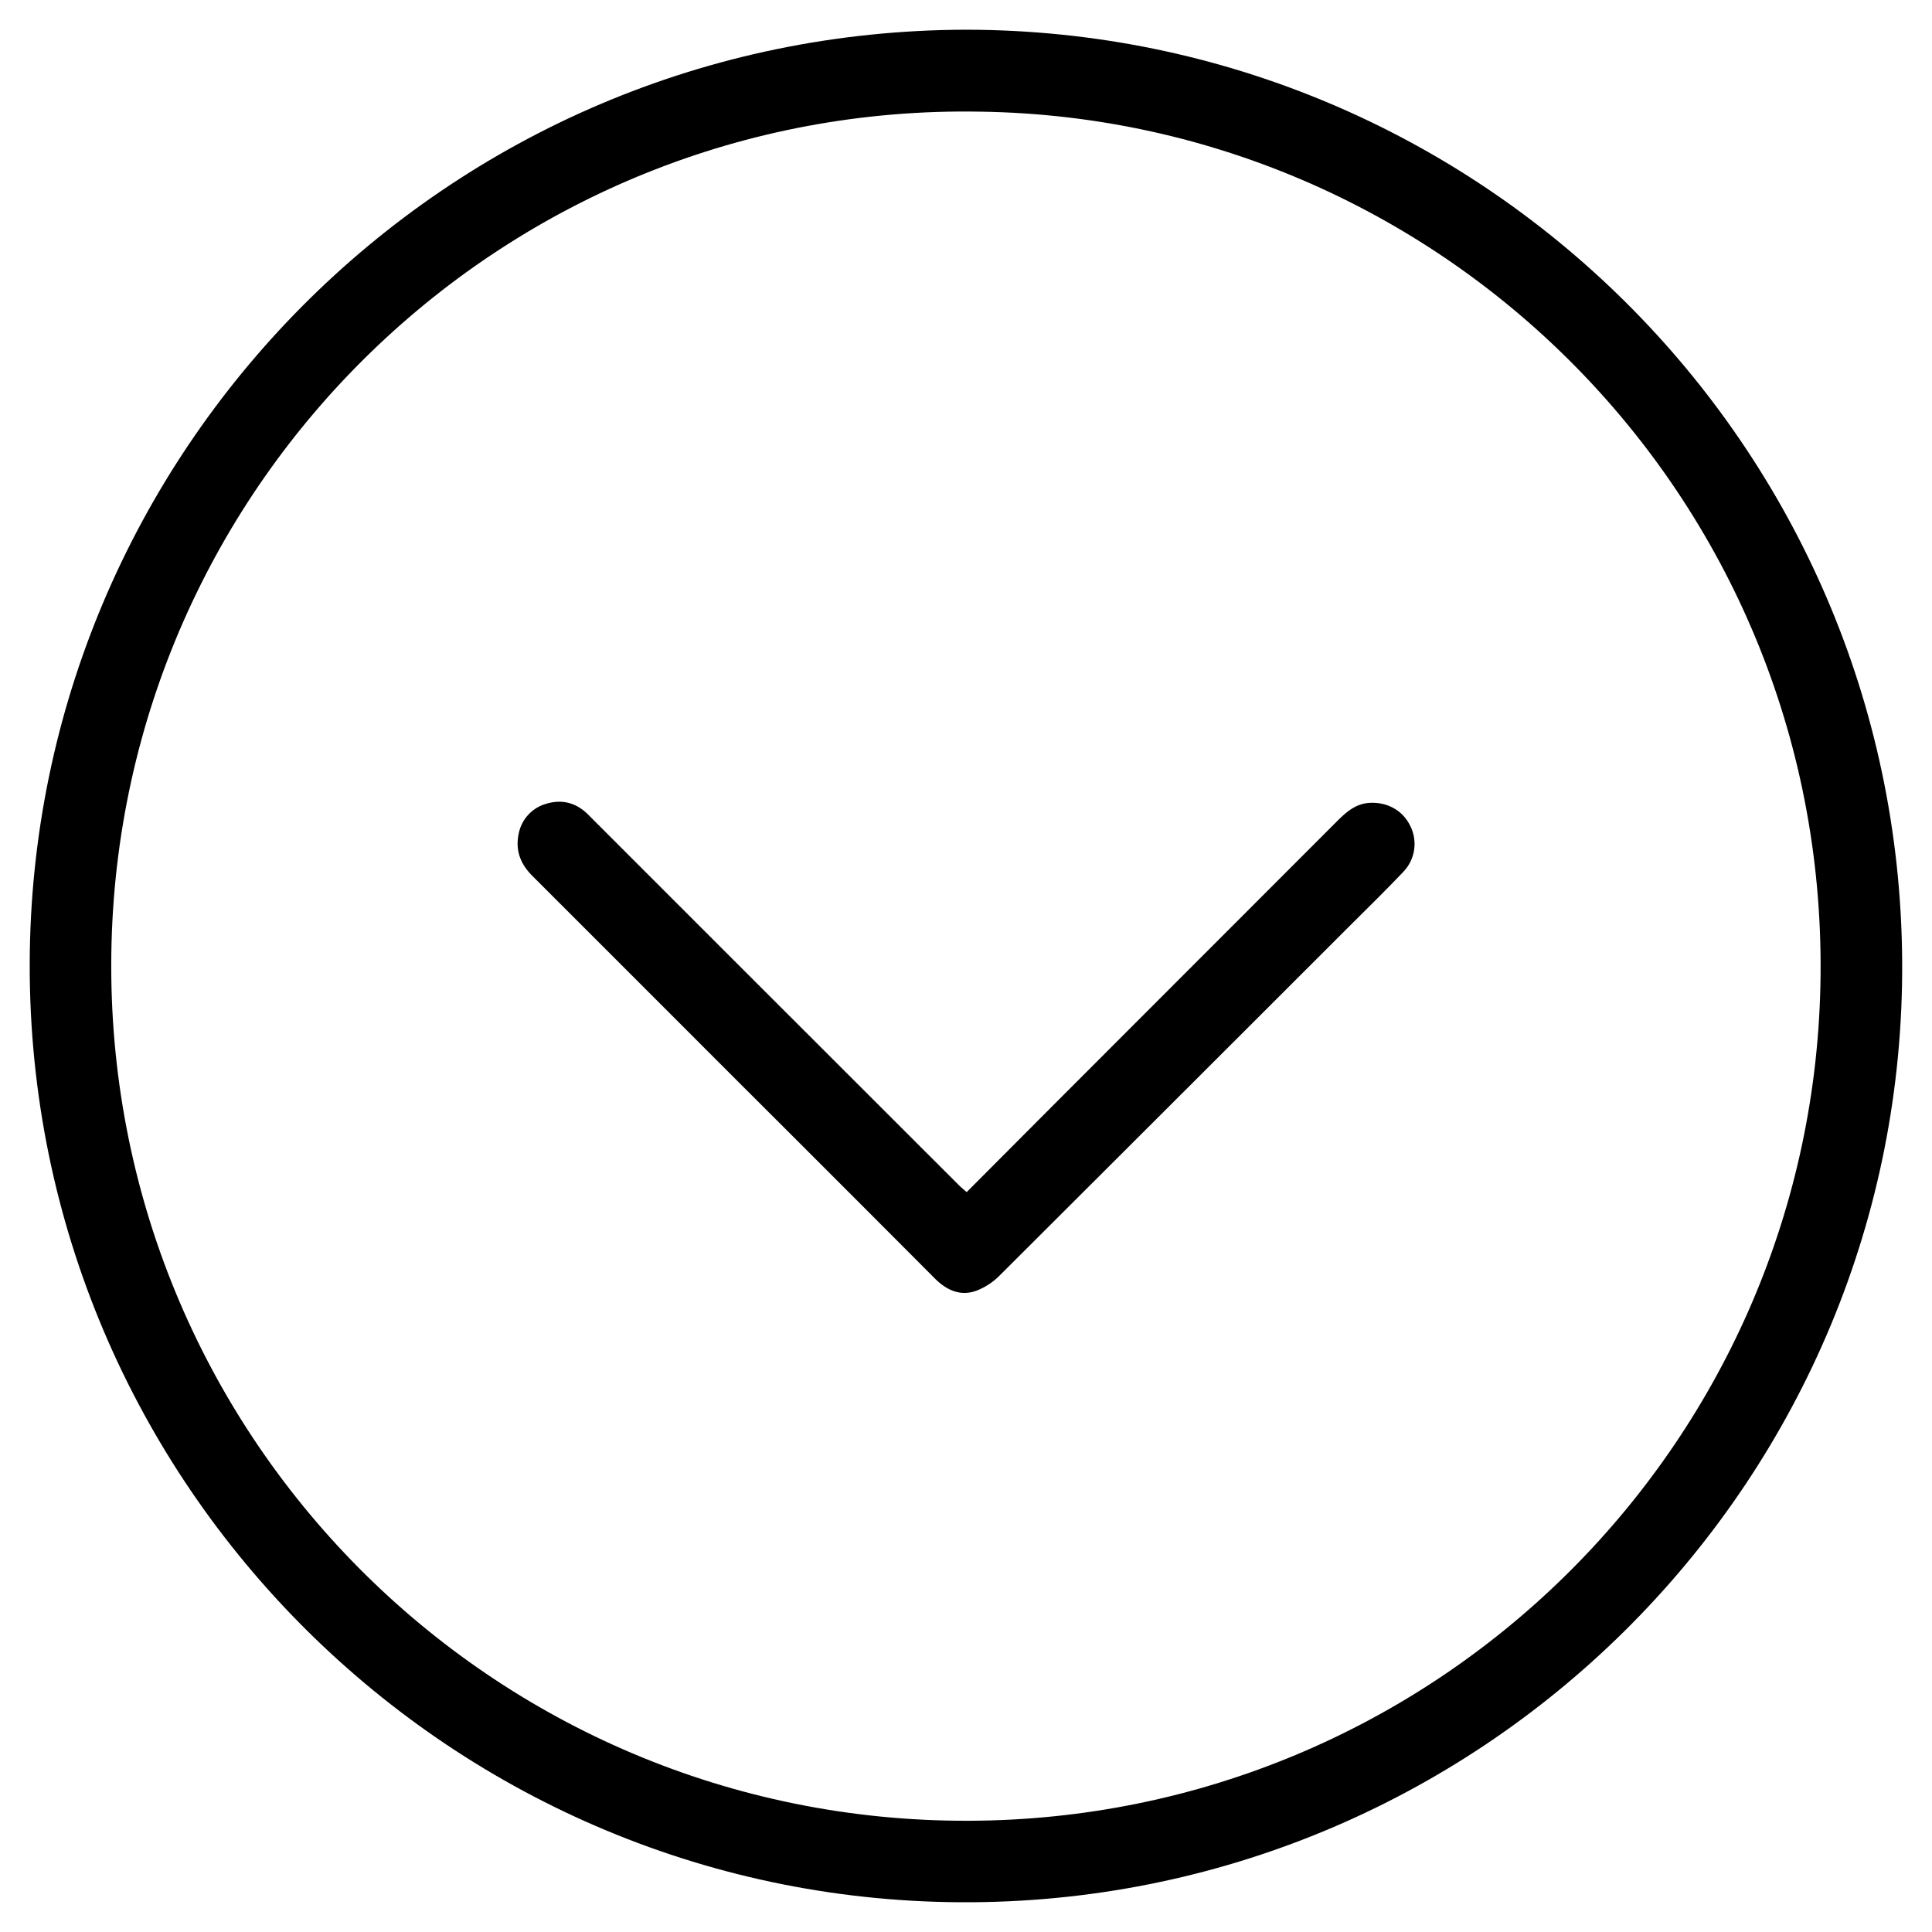
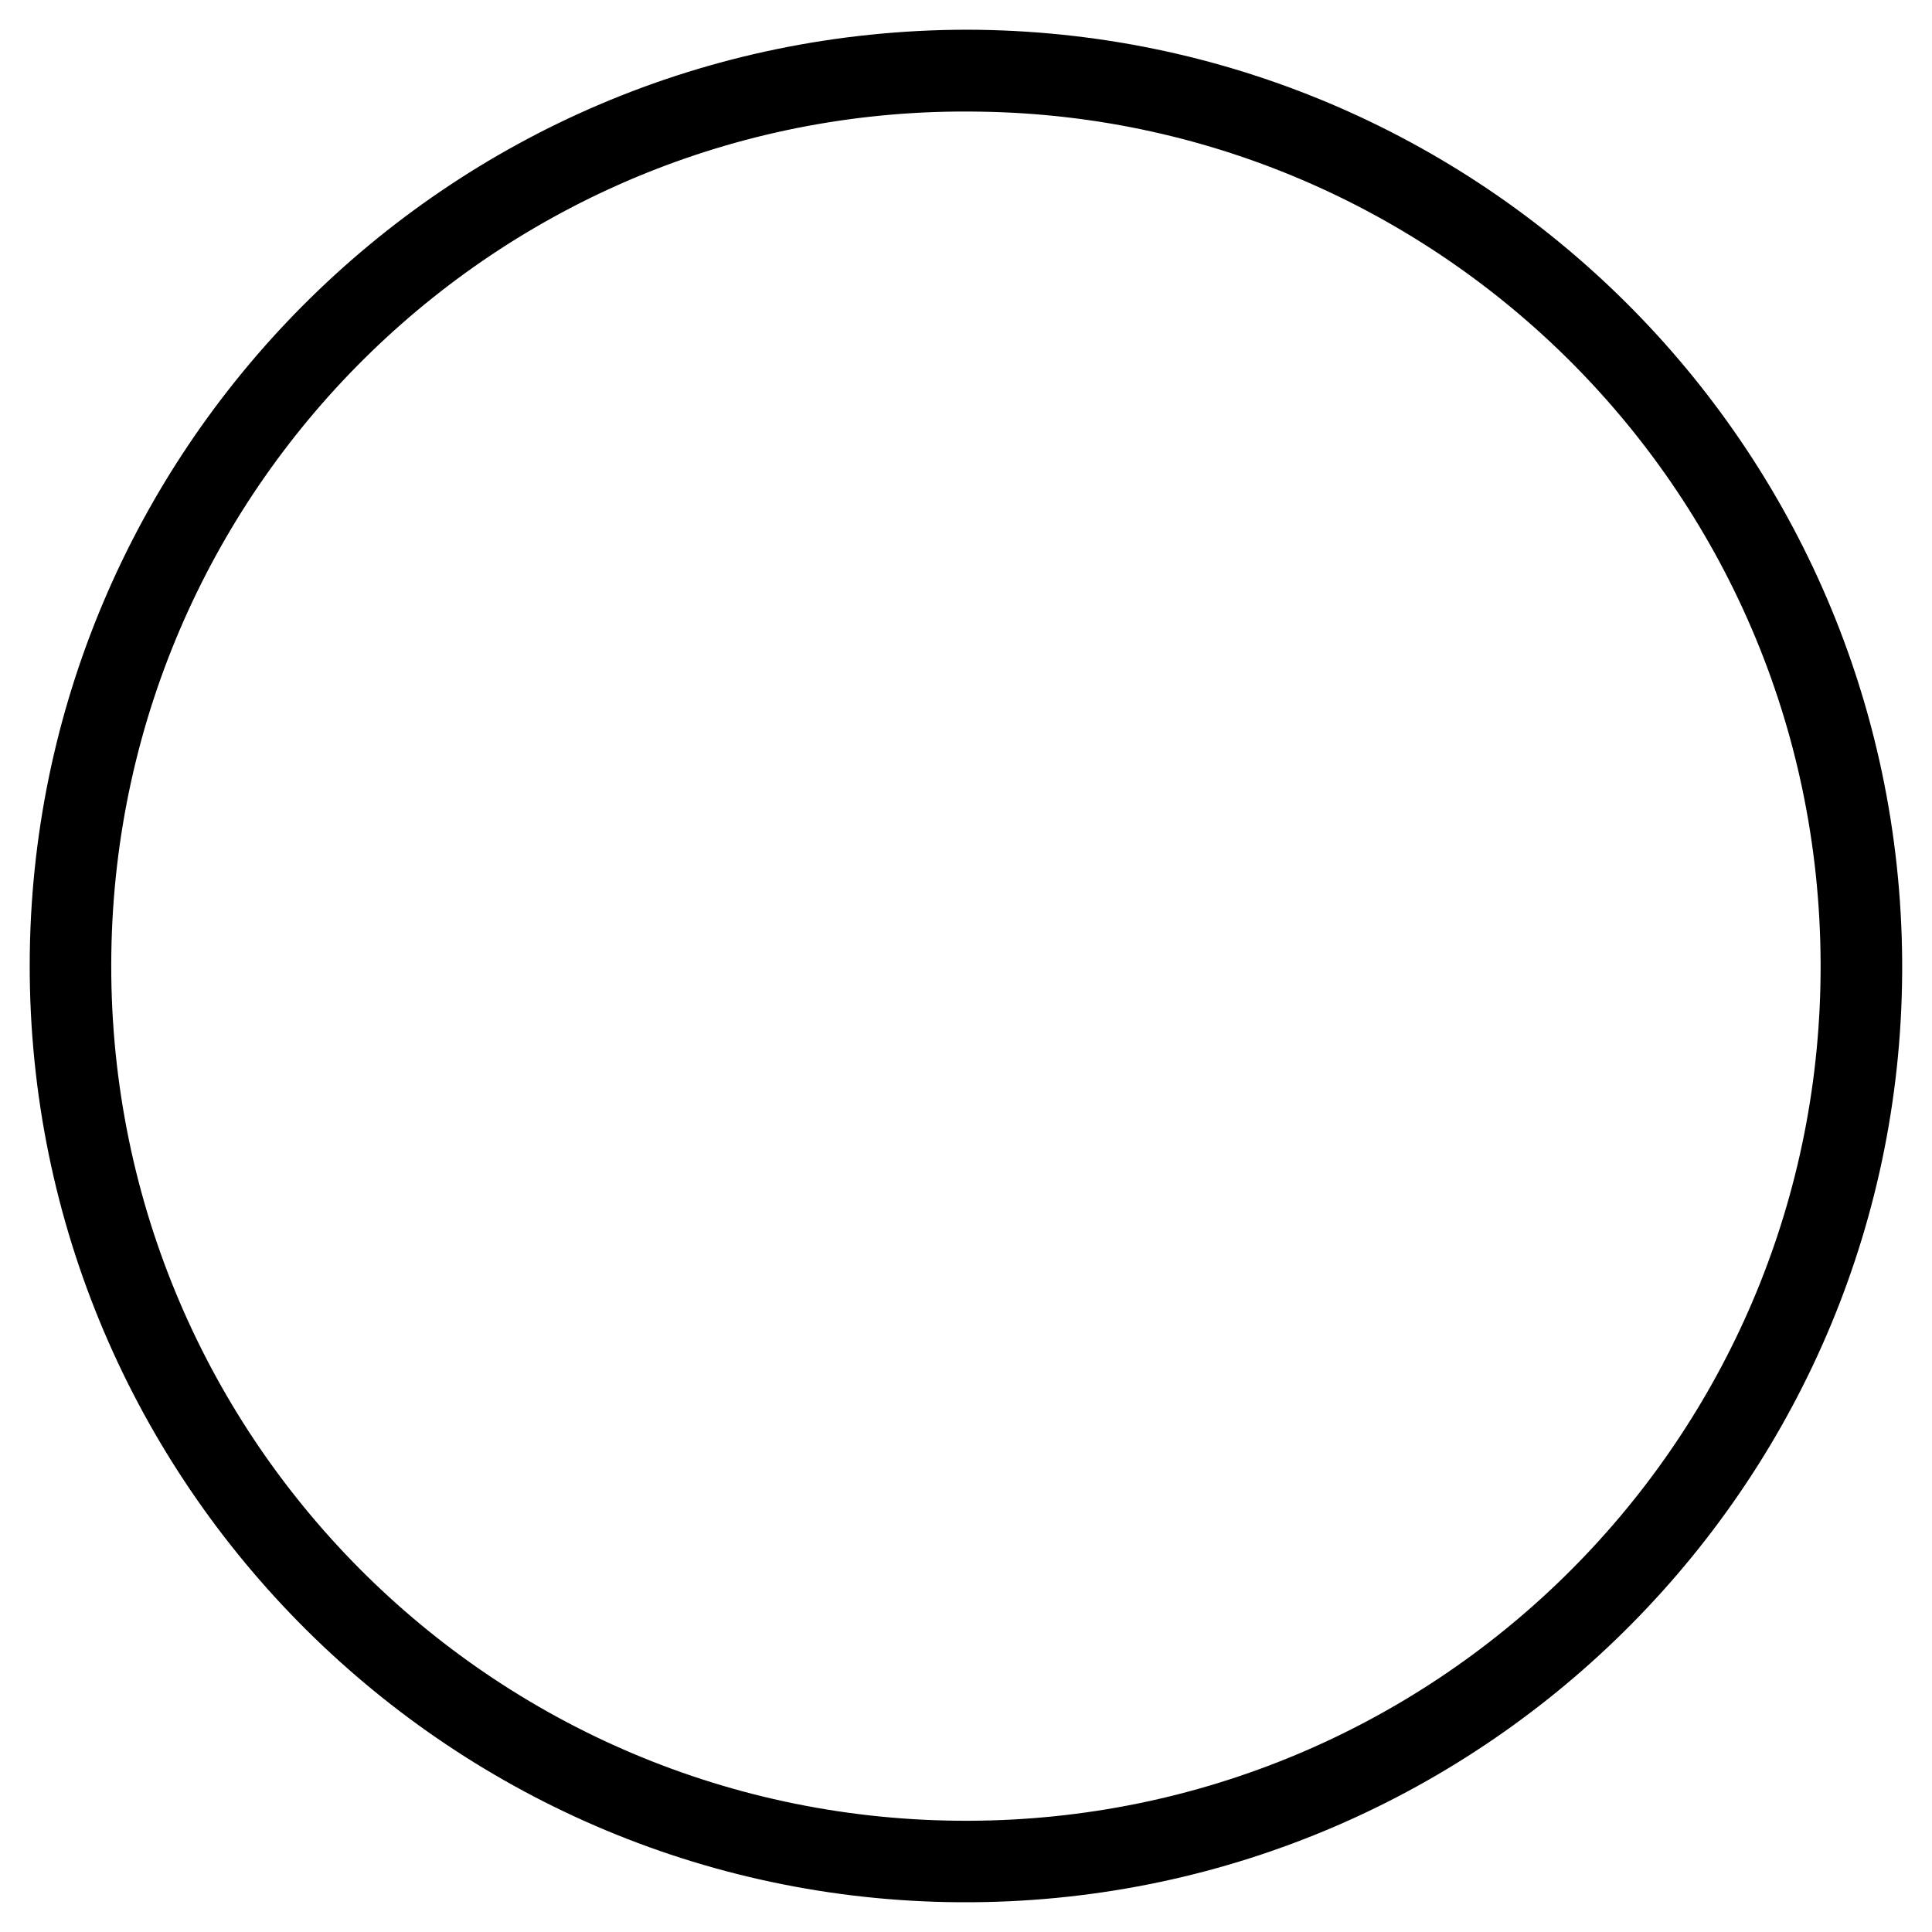
<svg xmlns="http://www.w3.org/2000/svg" id="Capa_1" data-name="Capa 1" viewBox="0 0 799.16 799.16">
  <path d="M399.82,12.29c212.46.37,385.6,171.88,387,385.19S615.6,785.34,402.18,786.85c-214.46,1.52-390.27-172.71-389.89-388C12.67,187.68,183.71,12.66,399.82,12.29Zm5.88,33.9C209.78,42.58,48.8,199,46.05,394.43,43.26,593,203.36,753.74,400.67,753.15,592.57,752.58,748.8,599.22,753,407.71,757.33,208.72,599,49.11,405.7,46.19Z" />
-   <path d="M399.86,493.11c13.46-13.5,26.78-26.89,40.12-40.25q56.14-56.19,112.31-112.39c4-4,8-8,14.21-8.37,7.3-.41,13.65,3.09,16.73,9.31a16.61,16.61,0,0,1-2.87,19.33c-7.89,8.31-16.11,16.31-24.22,24.41q-71.25,71.24-142.59,142.39A27.07,27.07,0,0,1,403.6,534c-6.59,2.24-12.19-.42-17-5.26q-40.51-40.65-81.16-81.19-42.63-42.66-85.28-85.29c-4.86-4.86-7-10.46-5.66-17.11a16,16,0,0,1,11.44-12.67c6.54-2,12.44-.43,17.34,4.47l59.25,59.26,94.23,94.16C397.64,491.24,398.63,492,399.86,493.11Z" />
</svg>